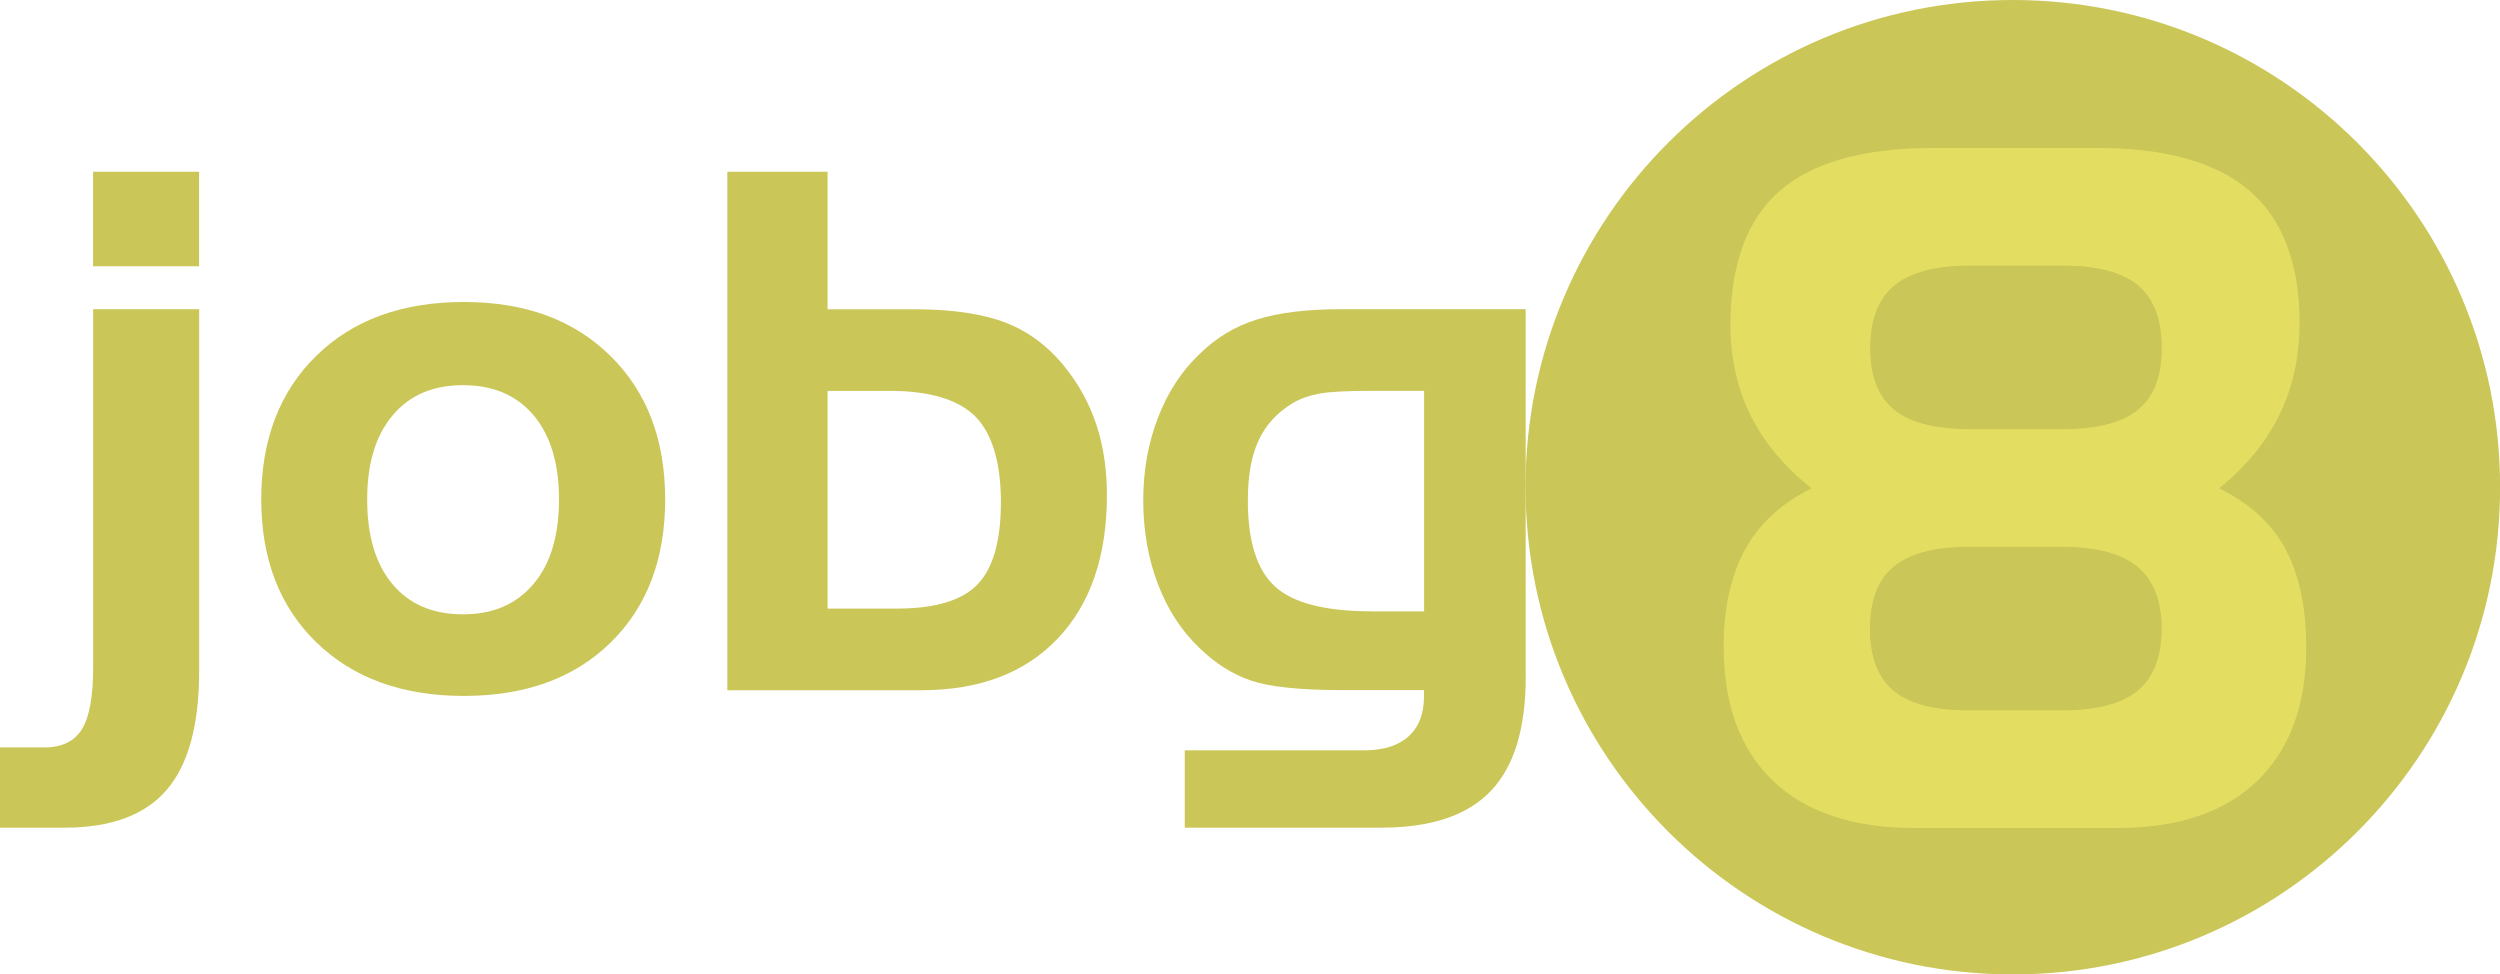
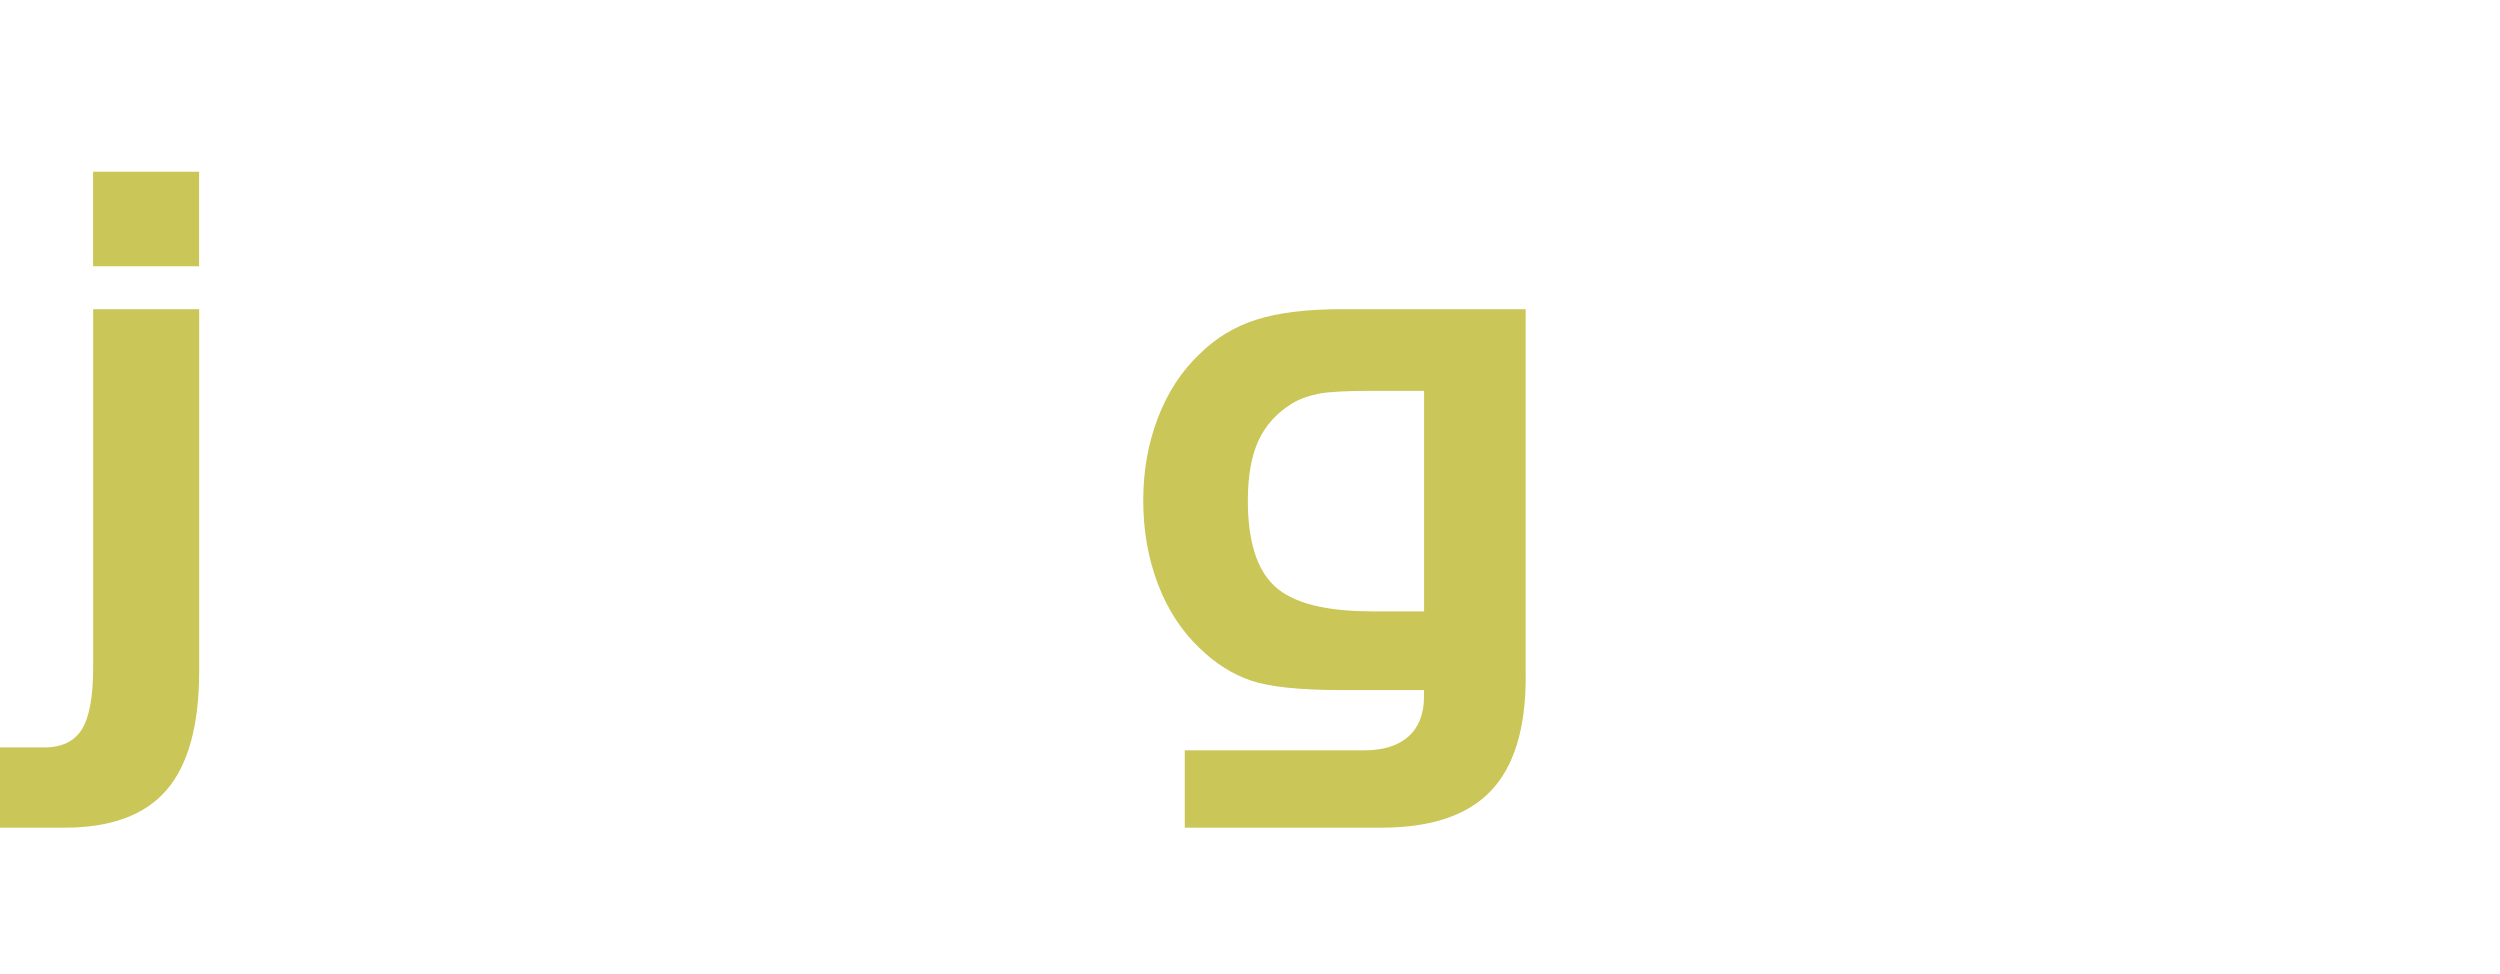
<svg xmlns="http://www.w3.org/2000/svg" id="svg3713" viewBox="0 0 300 116.93">
  <defs>
    <style>.cls-1{fill:#e3de62;}.cls-2{fill:#cac657;}</style>
  </defs>
  <path id="path3731" class="cls-2" d="M11.17,20.61h12.72v11.34h-12.72v-11.34ZM5.25,89.7c2.13,0,3.65-.72,4.56-2.16.91-1.44,1.37-3.92,1.37-7.45v-42.99h12.72v43.41c0,6.49-1.3,11.25-3.9,14.28-2.6,3.02-6.69,4.53-12.26,4.53H0v-9.63h5.25Z" />
-   <path id="path3735" class="cls-2" d="M44.06,59.95c0,4.34,1.01,7.72,3.03,10.14,2.02,2.42,4.84,3.63,8.46,3.63s6.41-1.21,8.46-3.63c2.05-2.42,3.07-5.8,3.07-10.14s-1.02-7.71-3.05-10.12c-2.04-2.41-4.86-3.61-8.48-3.61s-6.41,1.21-8.44,3.63c-2.04,2.42-3.05,5.79-3.05,10.09M79.82,59.93c0,7.17-2.18,12.9-6.54,17.17-4.36,4.28-10.24,6.41-17.63,6.41s-13.29-2.15-17.7-6.44c-4.41-4.29-6.6-10.01-6.6-17.15s2.2-12.91,6.6-17.22c4.4-4.31,10.3-6.46,17.7-6.46s13.2,2.15,17.59,6.46c4.39,4.31,6.58,10.05,6.58,17.22" />
-   <path id="path3739" class="cls-2" d="M106.68,46.91h-7.37v26.12h8.3c4.61,0,7.84-.97,9.7-2.91,1.87-1.94,2.8-5.23,2.8-9.88s-1.03-8.2-3.07-10.26c-2.05-2.05-5.5-3.08-10.36-3.08M99.31,20.61v16.5h10.38c4.58,0,8.27.55,11.04,1.63,2.77,1.09,5.15,2.89,7.13,5.4,1.67,2.09,2.91,4.4,3.74,6.93.82,2.53,1.23,5.31,1.23,8.33,0,7.34-1.97,13.08-5.9,17.22-3.93,4.14-9.41,6.21-16.43,6.21h-23.22V20.61h12.03Z" />
-   <path id="path3743" class="cls-2" d="M183.07,58.47c0,32.29,26.18,58.46,58.47,58.46s58.47-26.18,58.47-58.46S273.83,0,241.53,0s-58.47,26.18-58.47,58.47" />
  <path id="path3747" class="cls-2" d="M164.63,73.37h6.26v-26.47h-6.26c-3.02,0-5.13.11-6.35.34-1.21.23-2.27.61-3.17,1.14-1.86,1.13-3.22,2.62-4.08,4.47-.86,1.85-1.29,4.26-1.29,7.22,0,4.88,1.08,8.32,3.26,10.31,2.17,1.99,6.05,2.98,11.63,2.98M183.09,81.17c0,6.25-1.4,10.84-4.21,13.76-2.8,2.93-7.18,4.39-13.12,4.39h-23.59v-9.28h21.52c2.31,0,4.08-.55,5.32-1.66,1.24-1.11,1.87-2.71,1.87-4.81v-.76h-9.81c-5.07,0-8.72-.38-10.95-1.14-2.23-.76-4.28-2.06-6.17-3.9-2.17-2.06-3.84-4.63-5.01-7.71-1.17-3.08-1.75-6.41-1.75-10s.58-6.83,1.75-9.89c1.17-3.07,2.84-5.63,5.01-7.69,1.94-1.92,4.22-3.3,6.84-4.13,2.62-.83,6.04-1.25,10.27-1.25h22.02v44.06Z" />
-   <path id="path3751" class="cls-1" d="M227.26,67.99c1.9-1.57,4.89-2.37,8.9-2.37h11.39c4.04,0,7.06.81,8.97,2.4,1.91,1.59,2.88,4.08,2.88,7.41s-.96,5.87-2.86,7.44c-1.89,1.57-4.92,2.37-9,2.37h-11.39c-4.08,0-7.09-.8-8.95-2.37-1.86-1.57-2.81-4.07-2.81-7.44s.96-5.86,2.85-7.44M256.58,49.15c-1.88,1.56-4.92,2.35-9.02,2.35h-11.19c-4.14,0-7.21-.79-9.1-2.35-1.89-1.56-2.85-4.04-2.85-7.38s.97-5.9,2.88-7.49c1.91-1.6,4.96-2.41,9.07-2.41h11.19c4.1,0,7.14.8,9.02,2.38,1.88,1.57,2.83,4.1,2.83,7.52s-.95,5.82-2.83,7.38M274.2,65.78c-1.68-3.04-4.34-5.45-7.91-7.18,3.13-2.5,5.55-5.42,7.18-8.7,1.65-3.32,2.48-7.06,2.48-11.14,0-7.07-2-12.4-5.96-15.83-3.95-3.43-10.08-5.17-18.23-5.17h-19.92c-8.23,0-14.39,1.74-18.3,5.17-3.91,3.43-5.89,8.83-5.89,16.06,0,4,.83,7.68,2.46,10.94,1.62,3.22,4.07,6.14,7.28,8.67-3.53,1.73-6.2,4.16-7.92,7.23-1.74,3.11-2.63,7.06-2.63,11.76,0,6.95,1.99,12.37,5.93,16.12,3.92,3.75,9.61,5.65,16.91,5.65h24.43c7.23,0,12.87-1.9,16.76-5.65,3.9-3.75,5.88-9.14,5.88-16.01,0-4.84-.86-8.85-2.56-11.92" />
</svg>